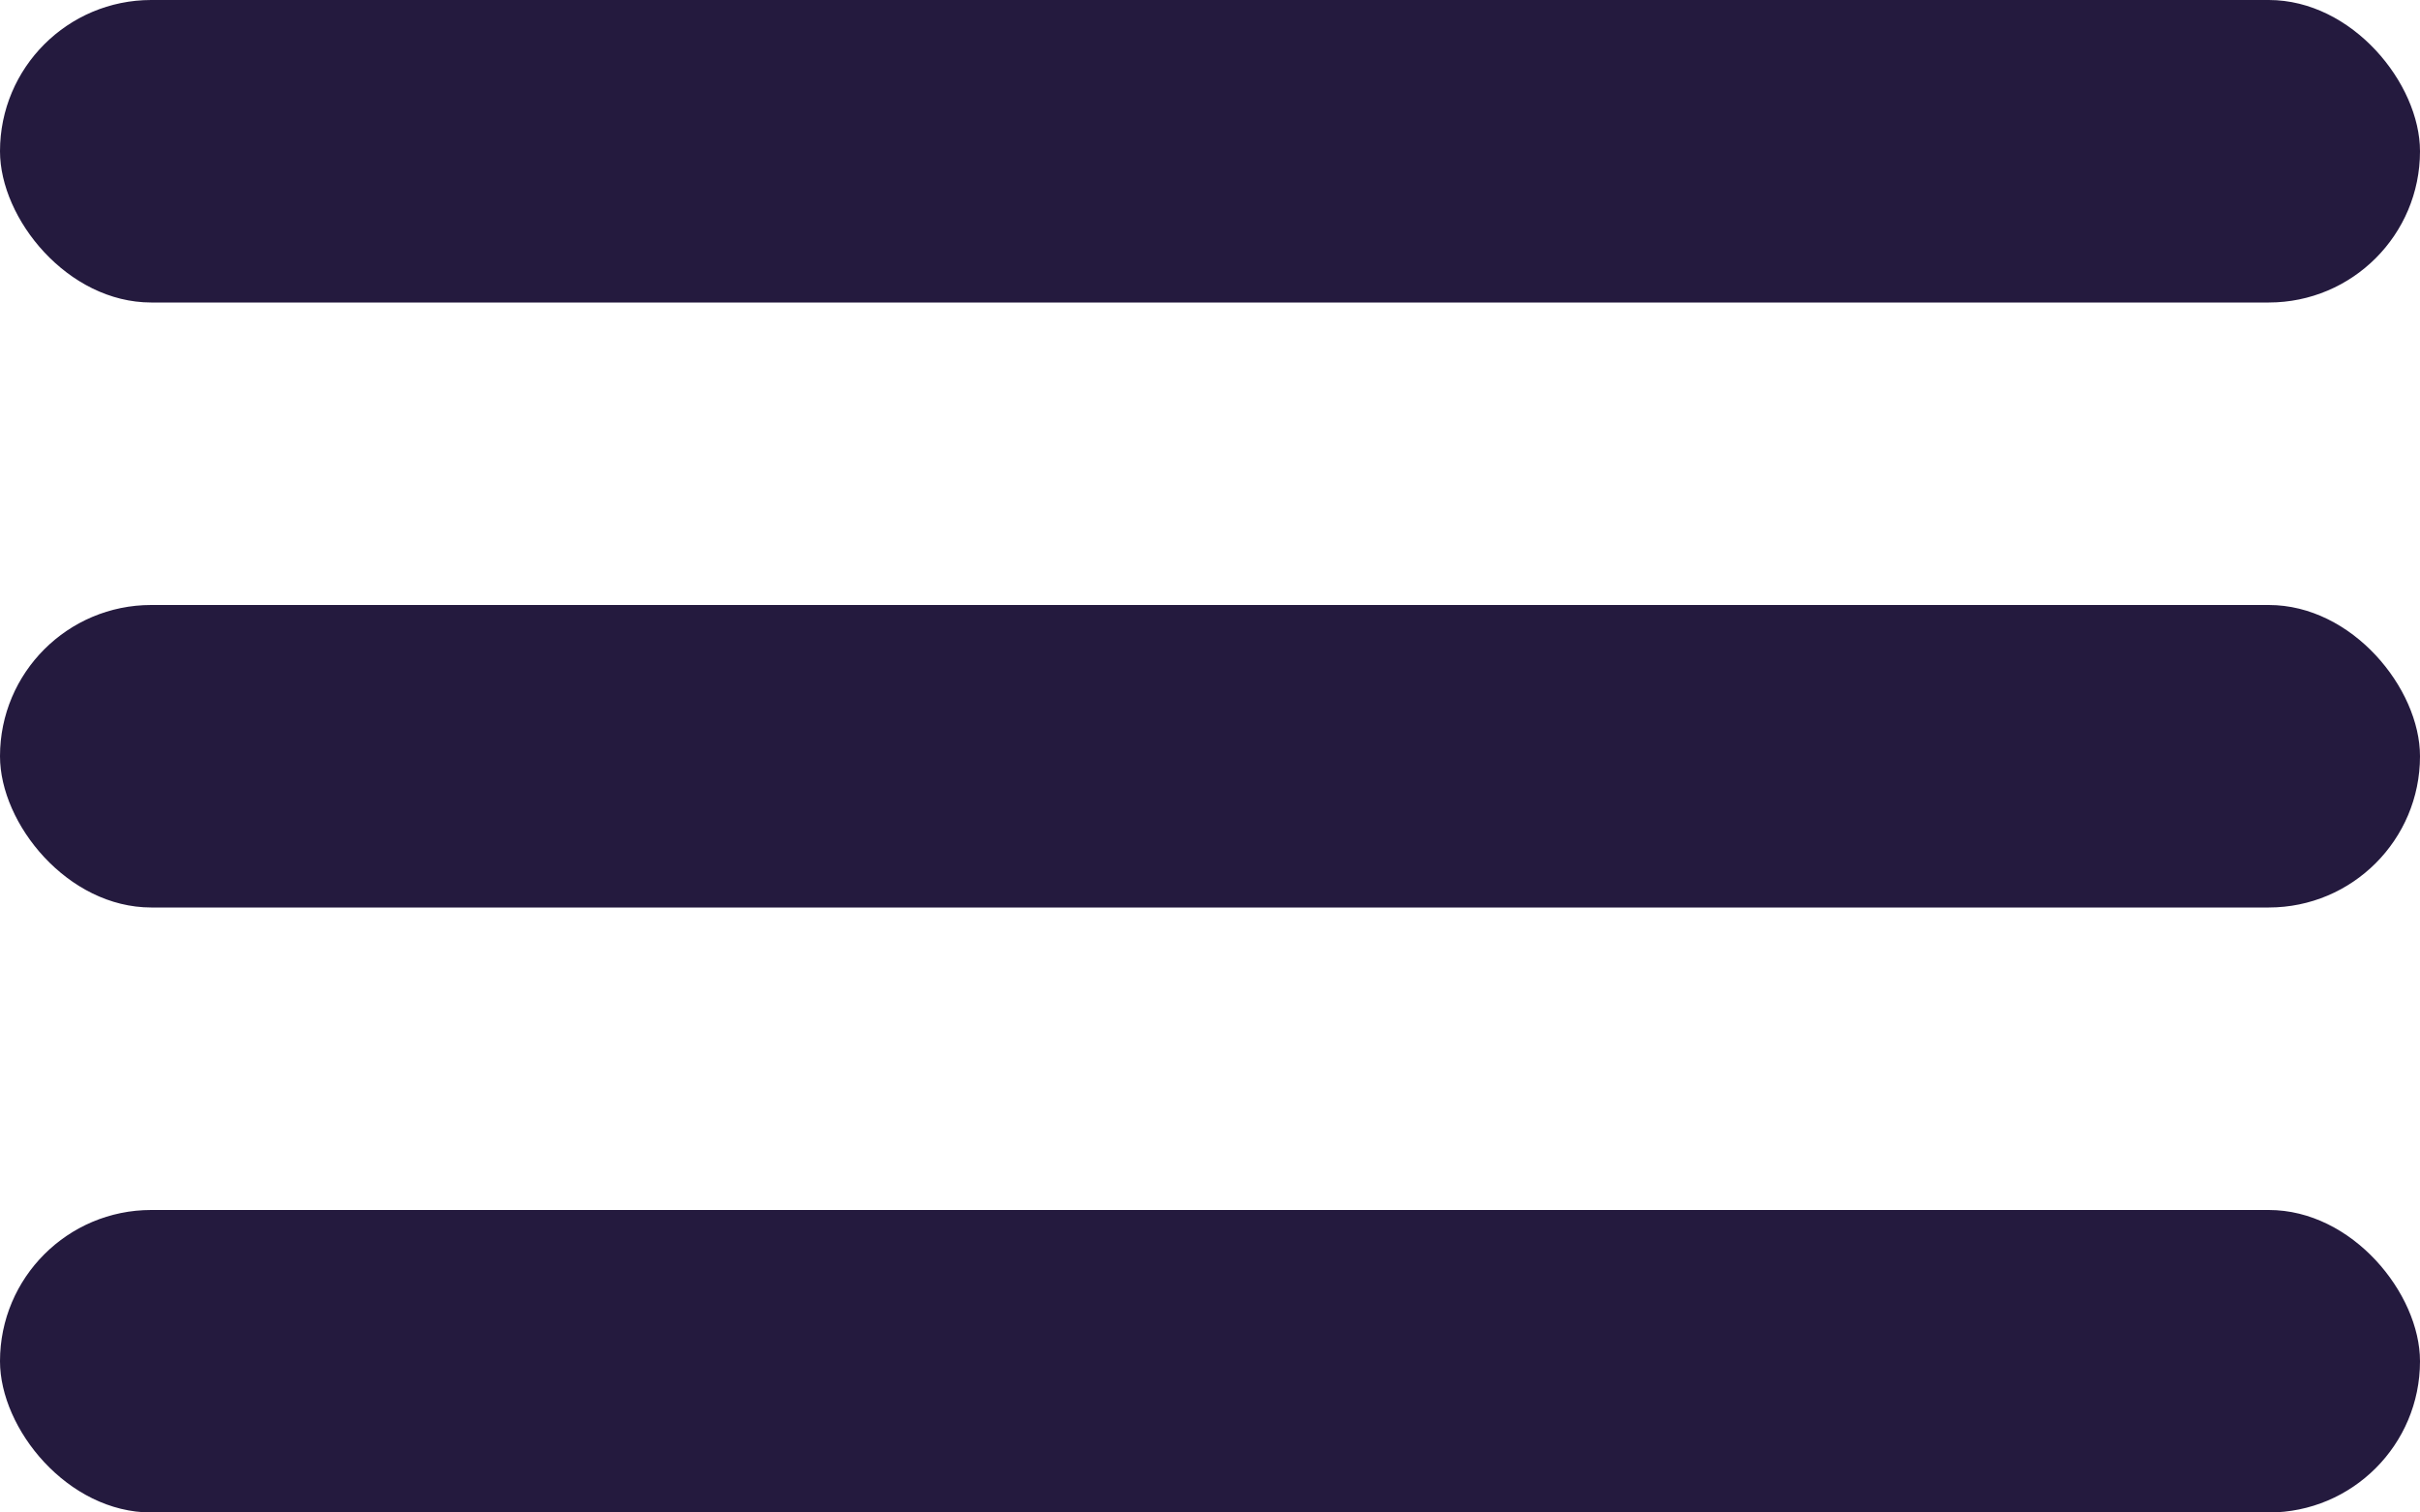
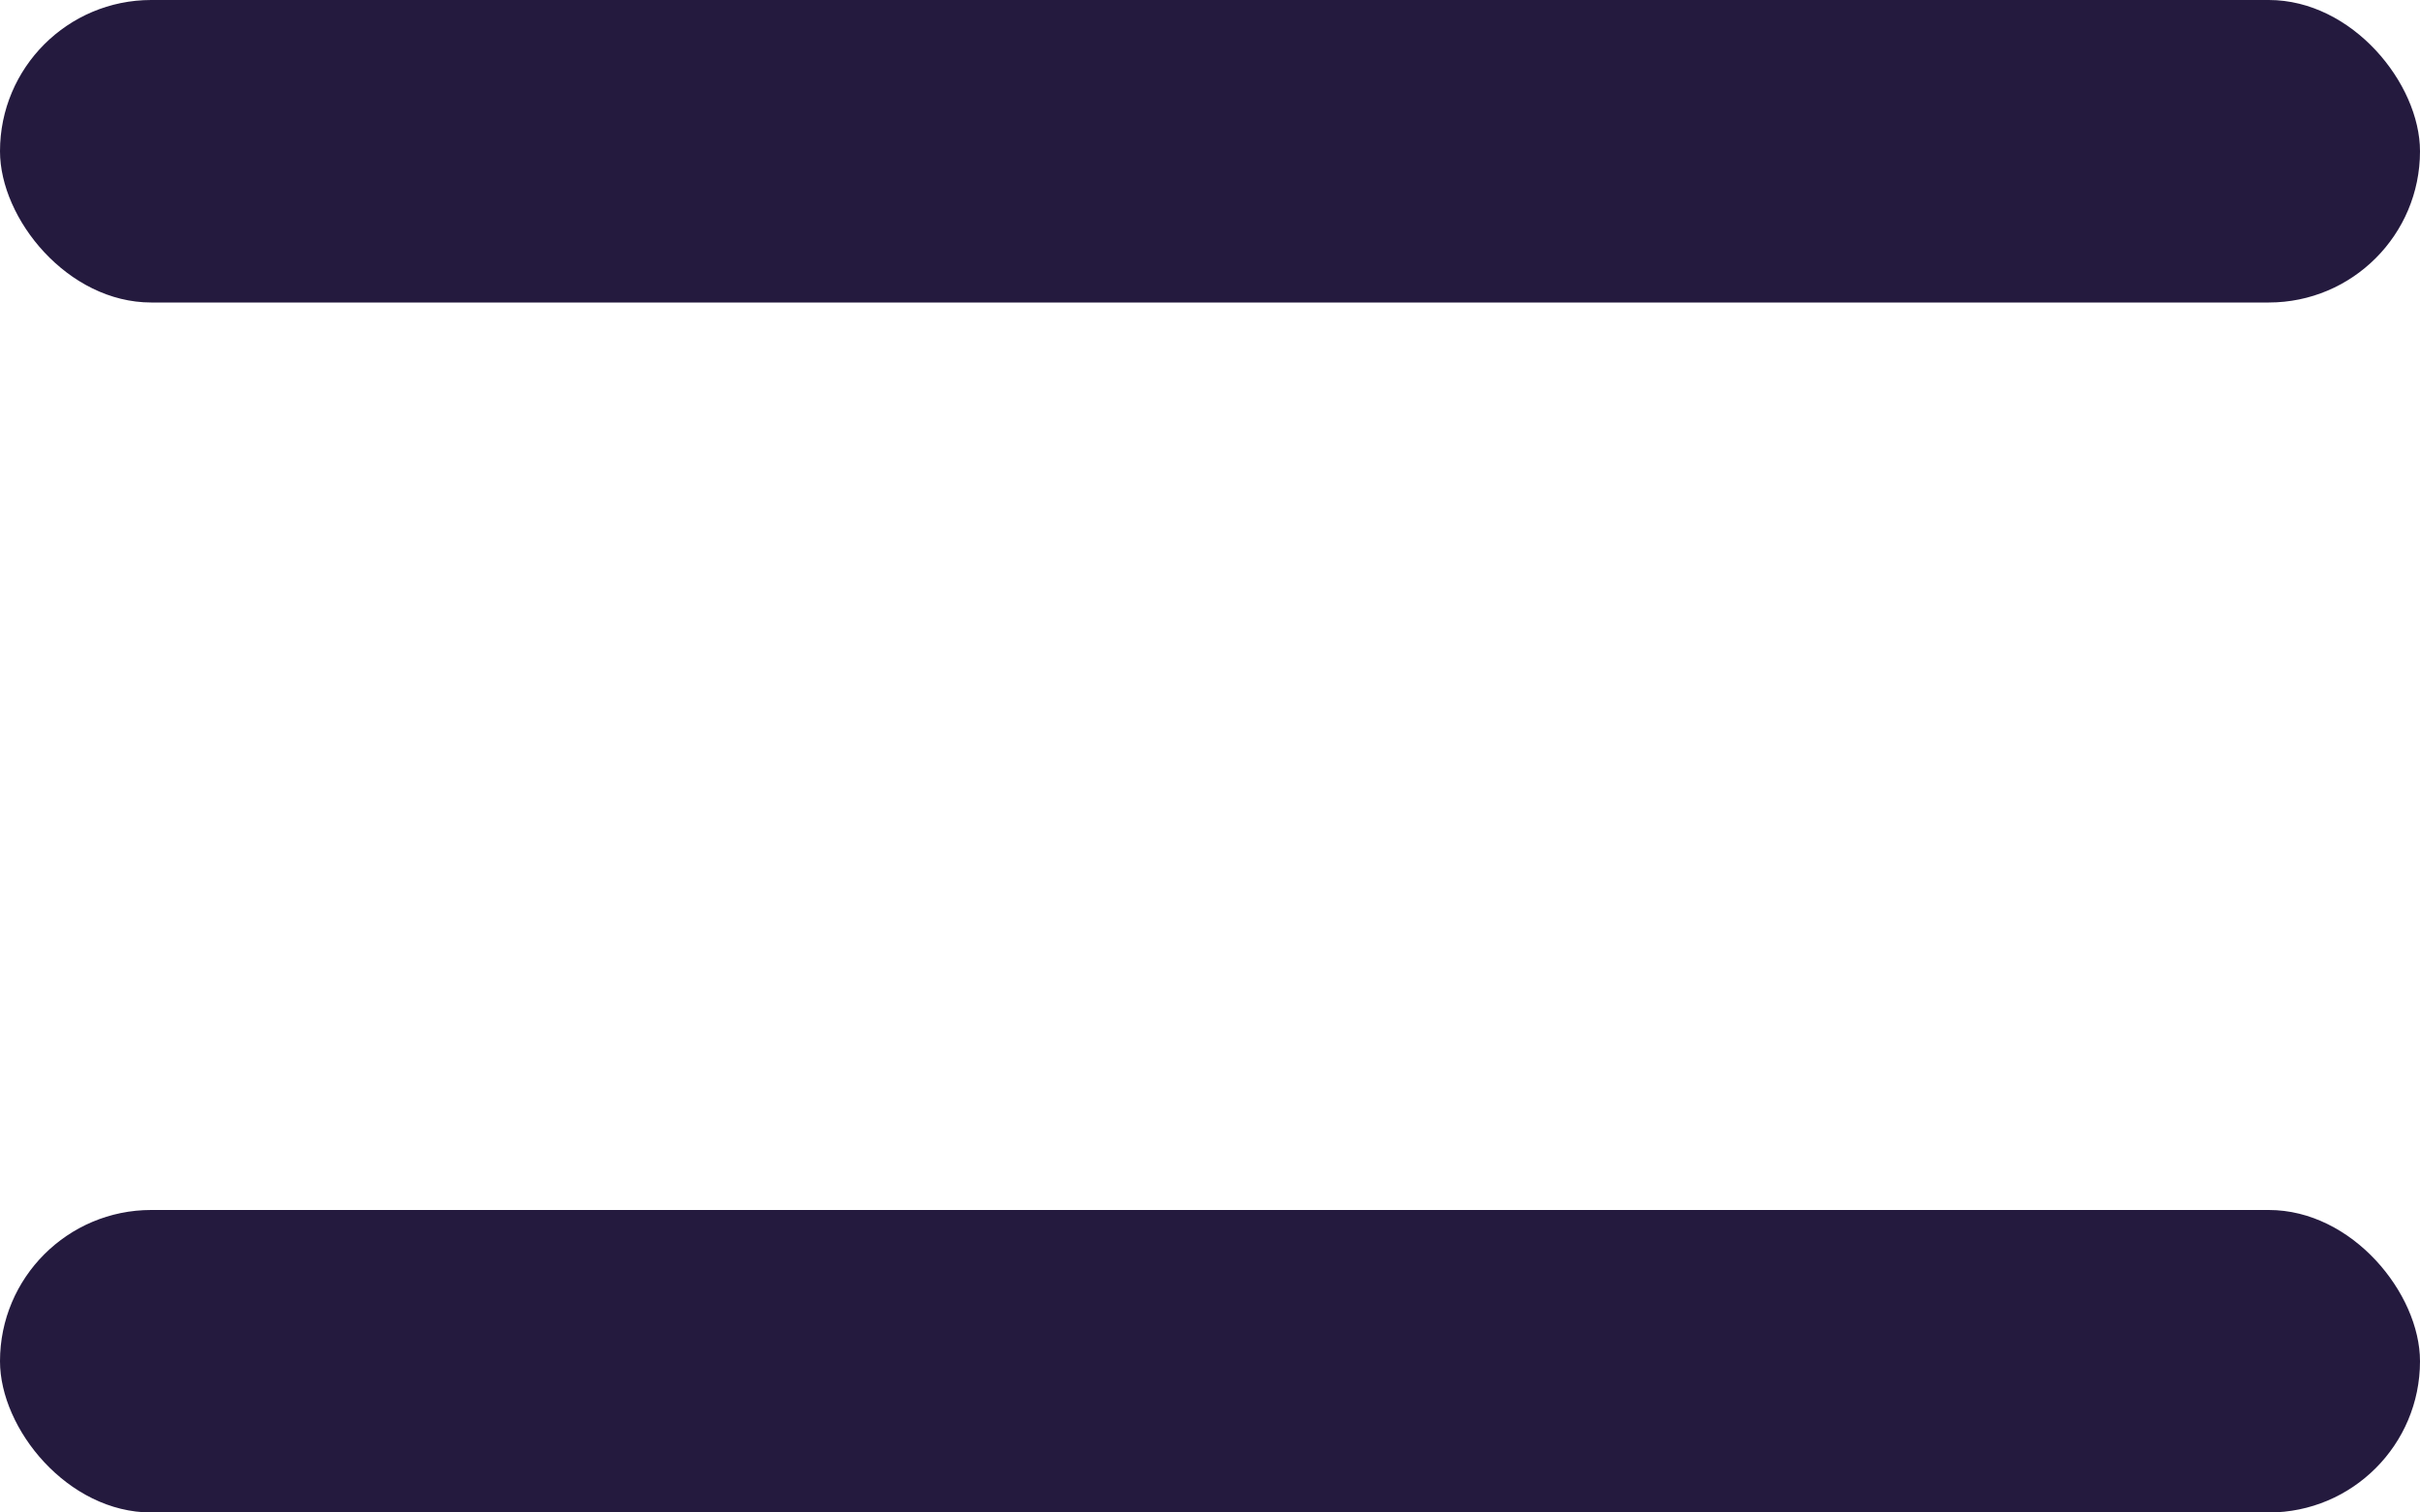
<svg xmlns="http://www.w3.org/2000/svg" width="24" height="15" viewBox="0 0 24 15" fill="none">
  <rect width="24" height="3" rx="1.5" fill="#241A3E" />
-   <rect y="6" width="24" height="3" rx="1.5" fill="#241A3E" />
  <rect y="12" width="24" height="3" rx="1.5" fill="#241A3E" />
</svg>